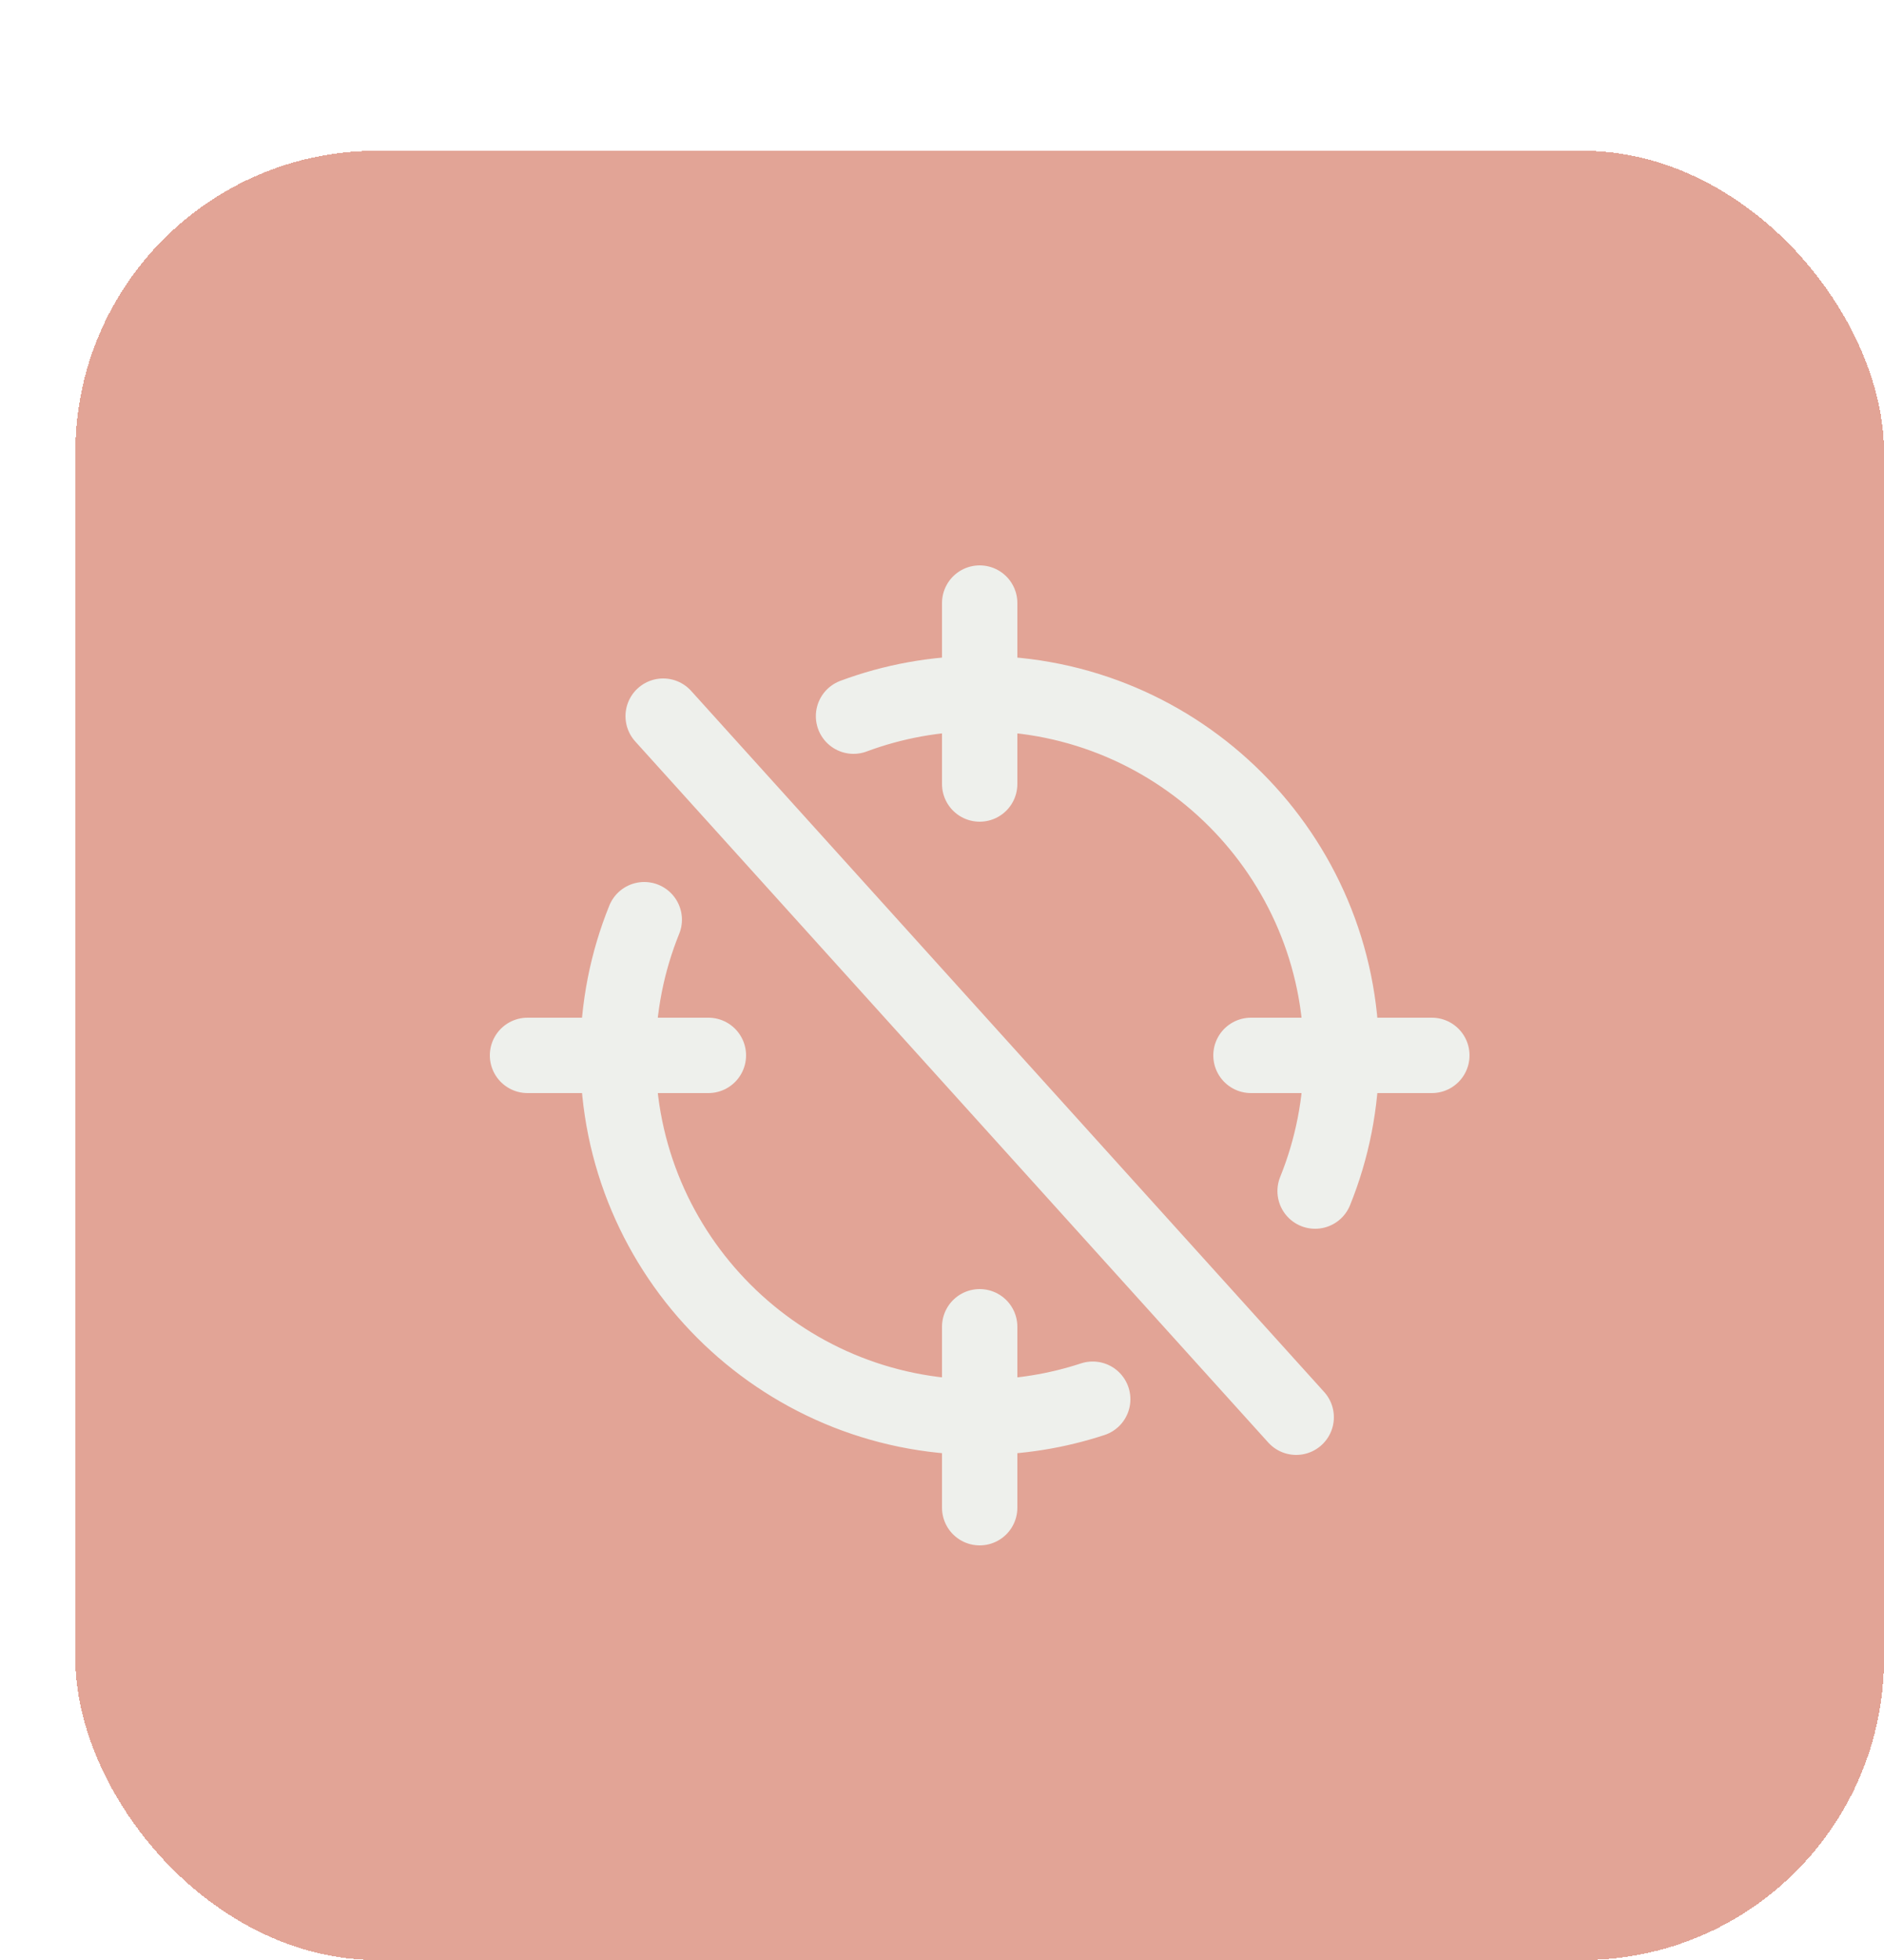
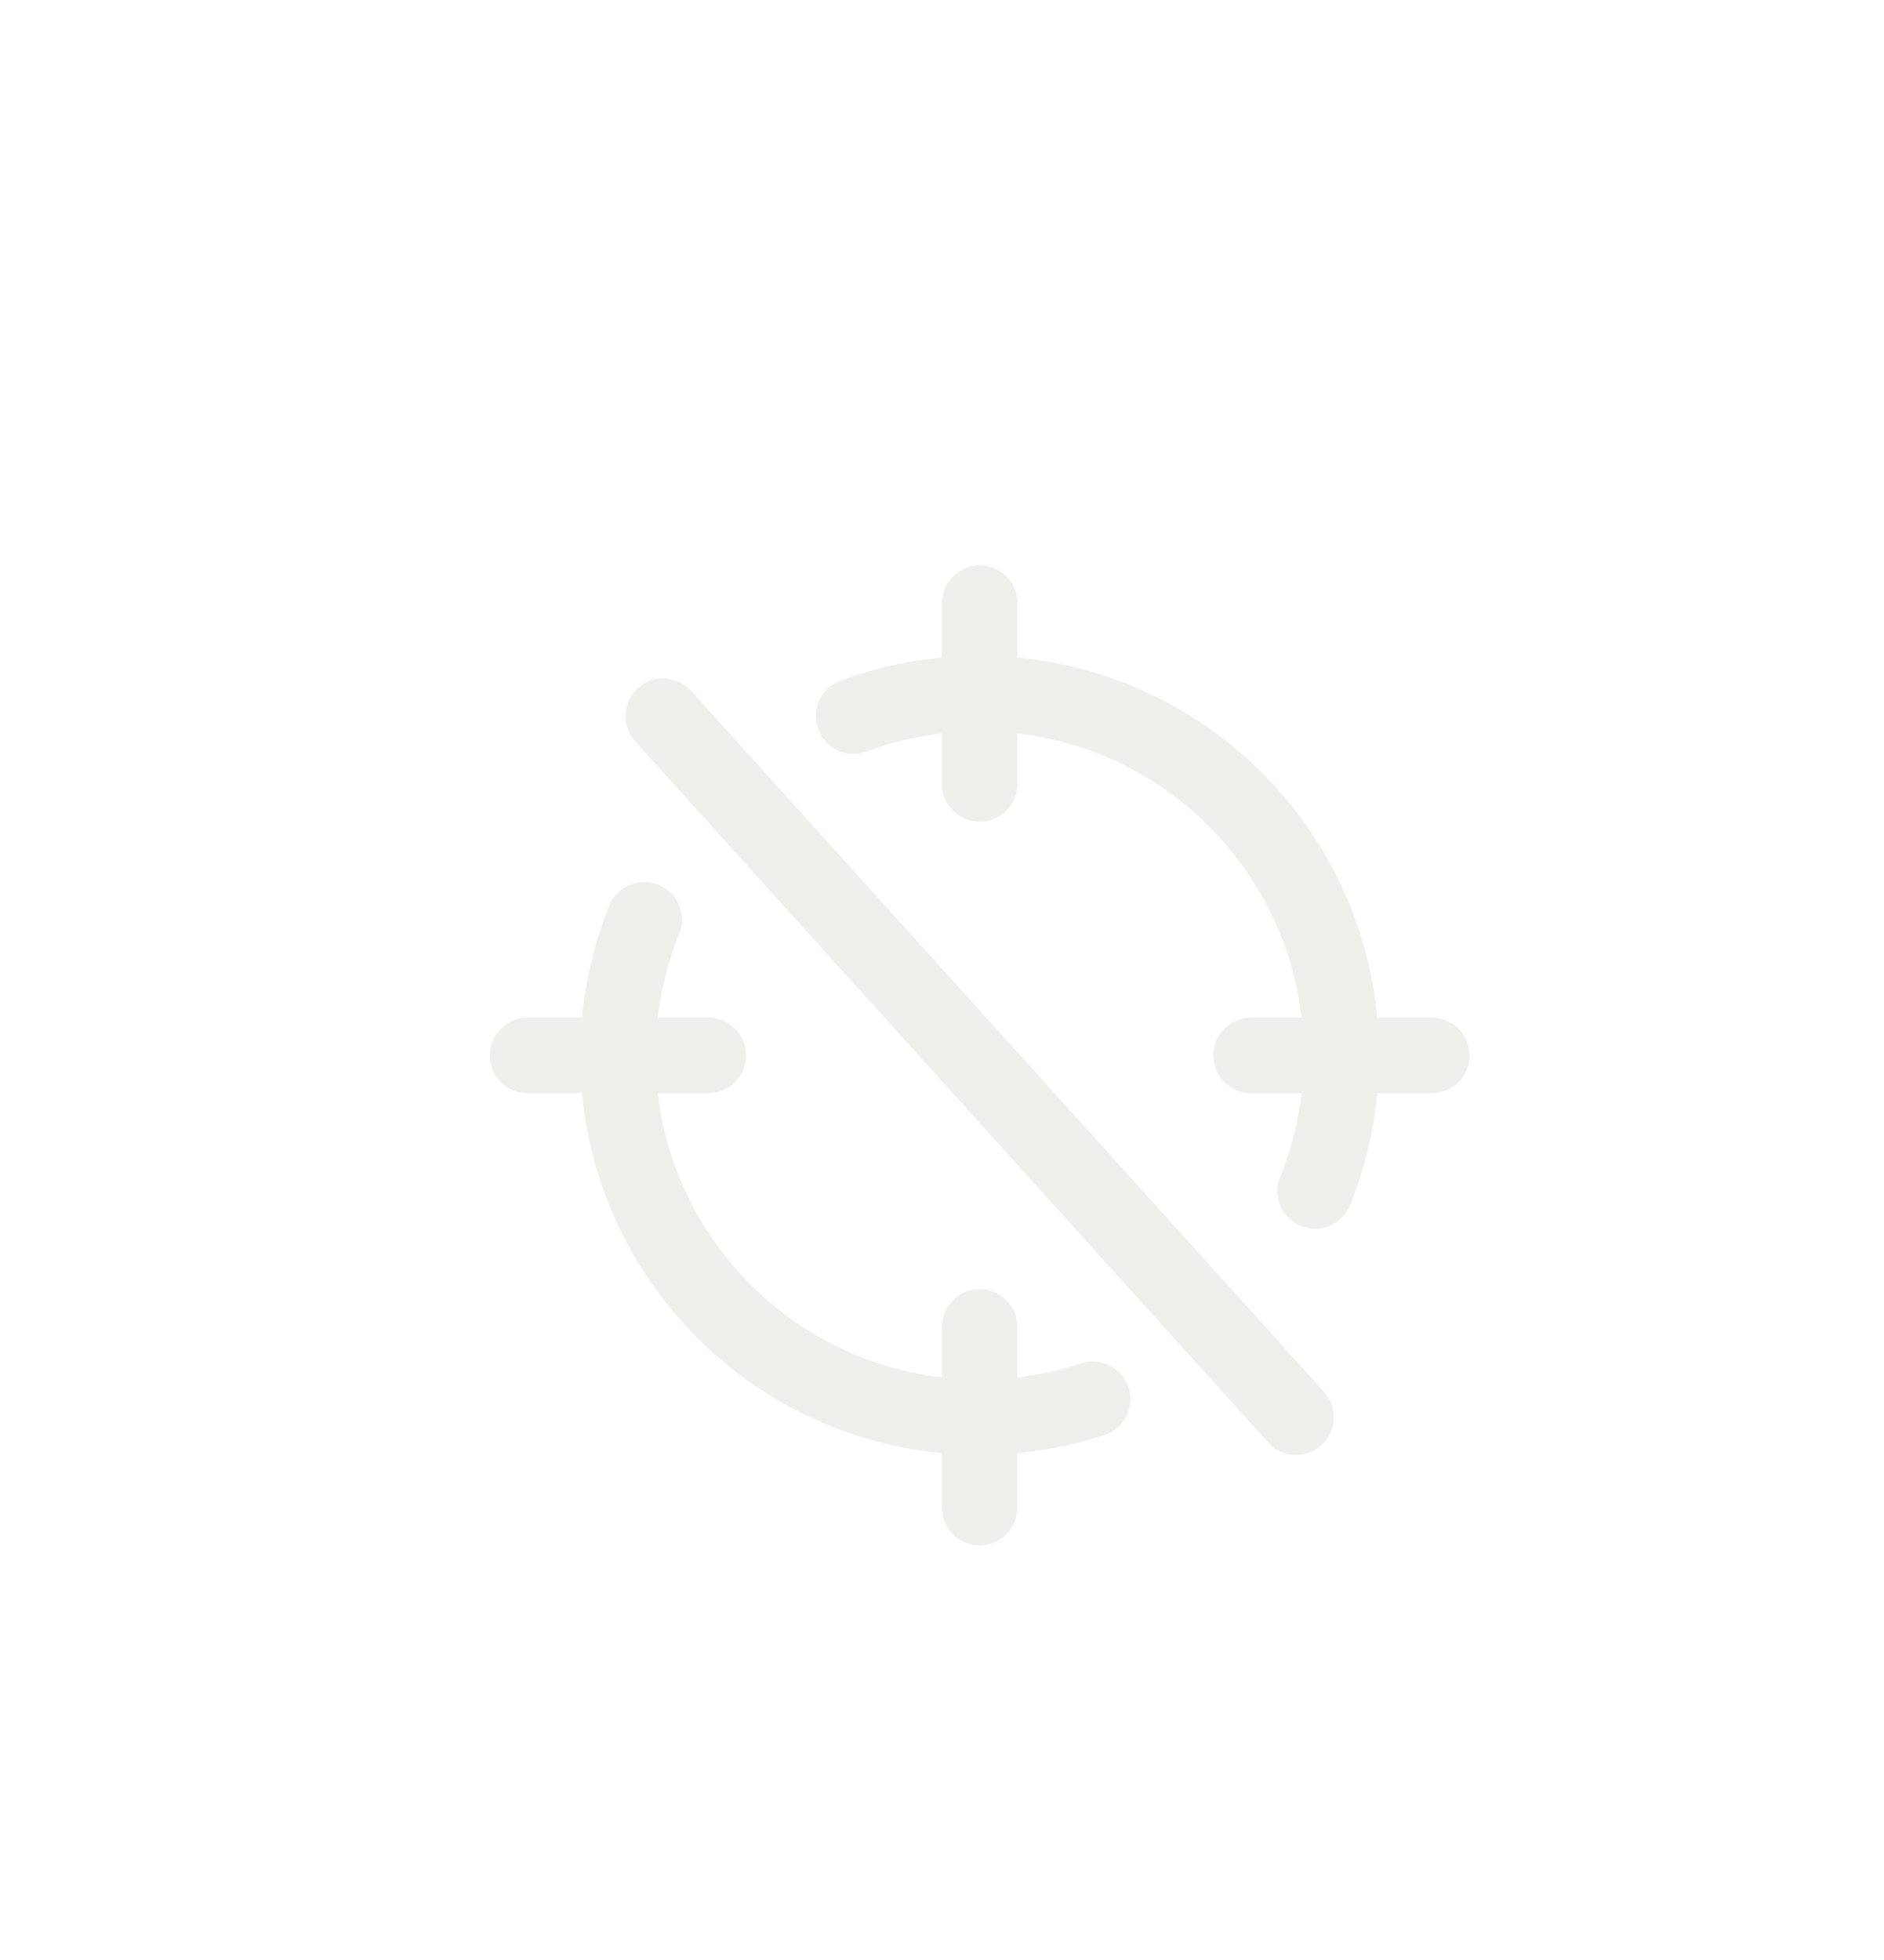
<svg xmlns="http://www.w3.org/2000/svg" width="50" height="52" viewBox="0 0 50 52" fill="none">
  <g filter="url(#filter0_d_1791_10458)">
-     <rect width="48" height="48" rx="8" fill="#D1715B" fill-opacity="0.64" shape-rendering="crispEdges" />
    <path d="M20.652 15C21.694 14.612 22.822 14.4 24 14.4C29.302 14.4 33.6 18.698 33.6 24C33.6 25.273 33.352 26.488 32.902 27.6M27 33.122C26.056 33.432 25.048 33.6 24 33.6C18.698 33.6 14.4 29.302 14.4 24C14.4 22.727 14.648 21.512 15.098 20.4M24 16.8V12M24 36V31.2M31.2 24H36M12 24H16.8M15.6 15L32.4 33.6" stroke="#EEF0EC" stroke-width="2" stroke-linecap="round" stroke-linejoin="round" />
  </g>
  <defs>
    <filter id="filter0_d_1791_10458" x="0" y="0" width="50" height="52" filterUnits="userSpaceOnUse" color-interpolation-filters="sRGB">
      <feFlood flood-opacity="0" result="BackgroundImageFix" />
      <feColorMatrix in="SourceAlpha" type="matrix" values="0 0 0 0 0 0 0 0 0 0 0 0 0 0 0 0 0 0 127 0" result="hardAlpha" />
      <feOffset dx="2" dy="4" />
      <feComposite in2="hardAlpha" operator="out" />
      <feColorMatrix type="matrix" values="0 0 0 0 0.82 0 0 0 0 0.443 0 0 0 0 0.357 0 0 0 1 0" />
      <feBlend mode="normal" in2="BackgroundImageFix" result="effect1_dropShadow_1791_10458" />
      <feBlend mode="normal" in="SourceGraphic" in2="effect1_dropShadow_1791_10458" result="shape" />
    </filter>
  </defs>
</svg>